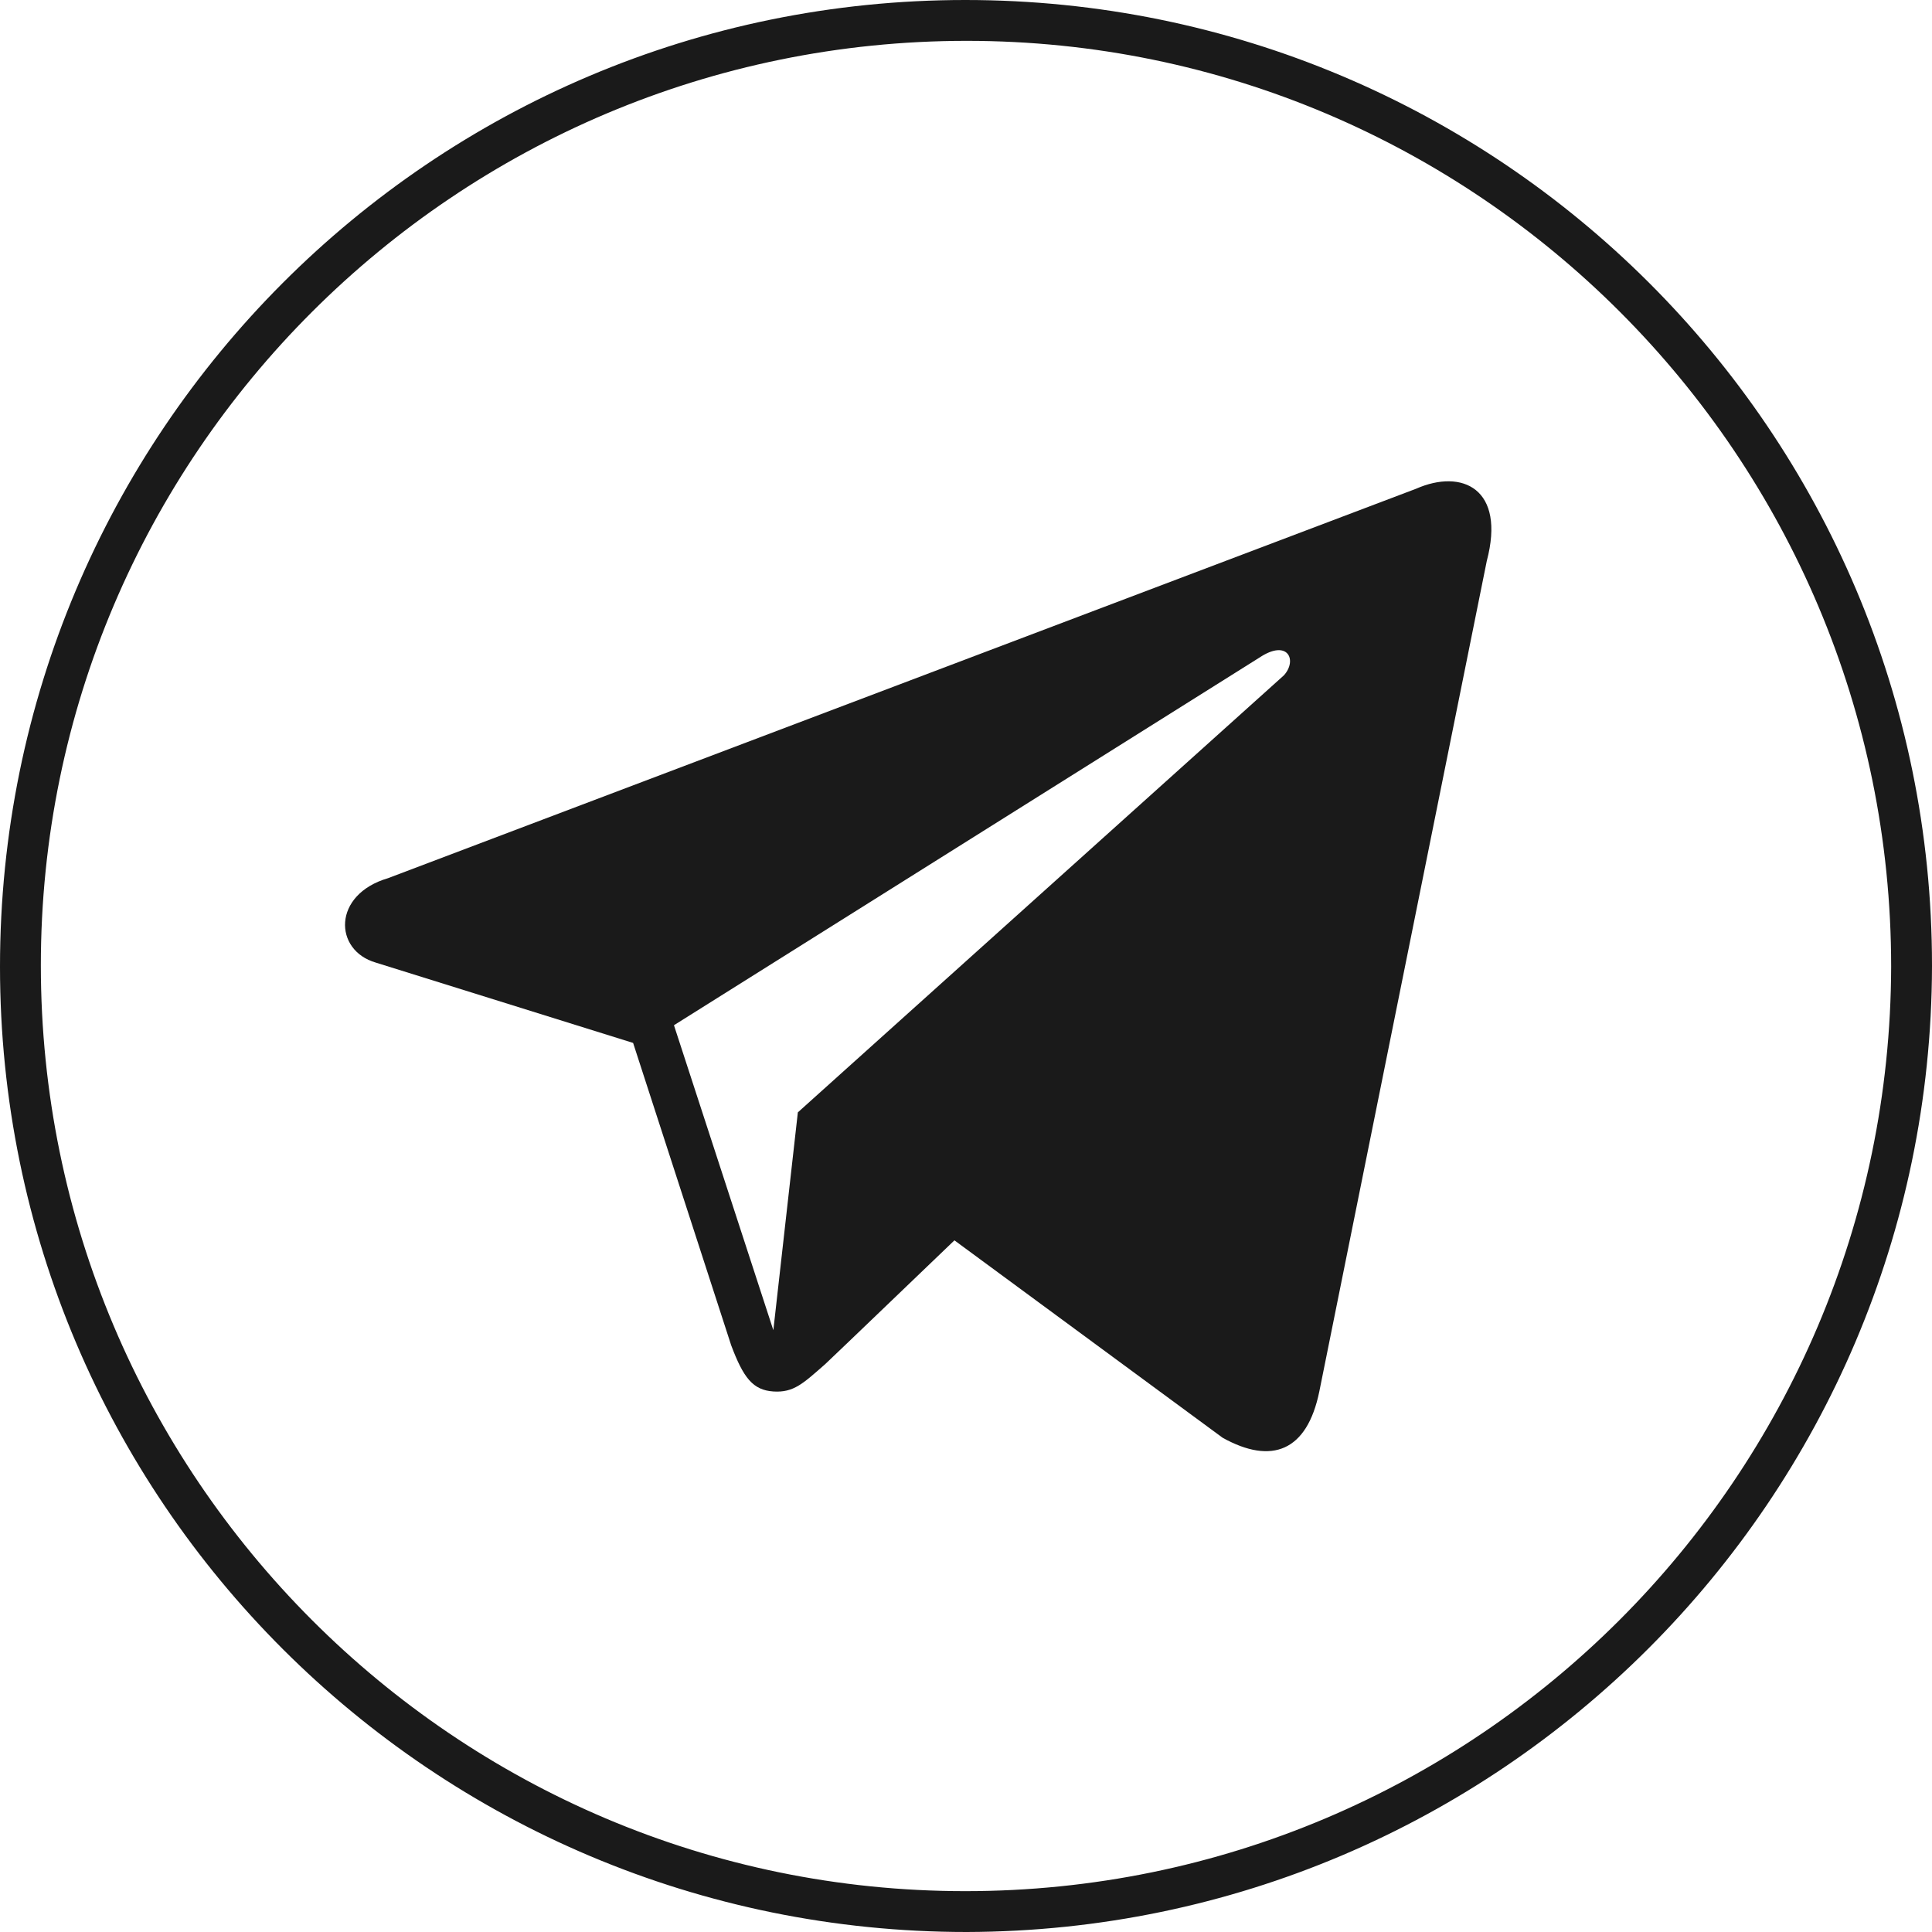
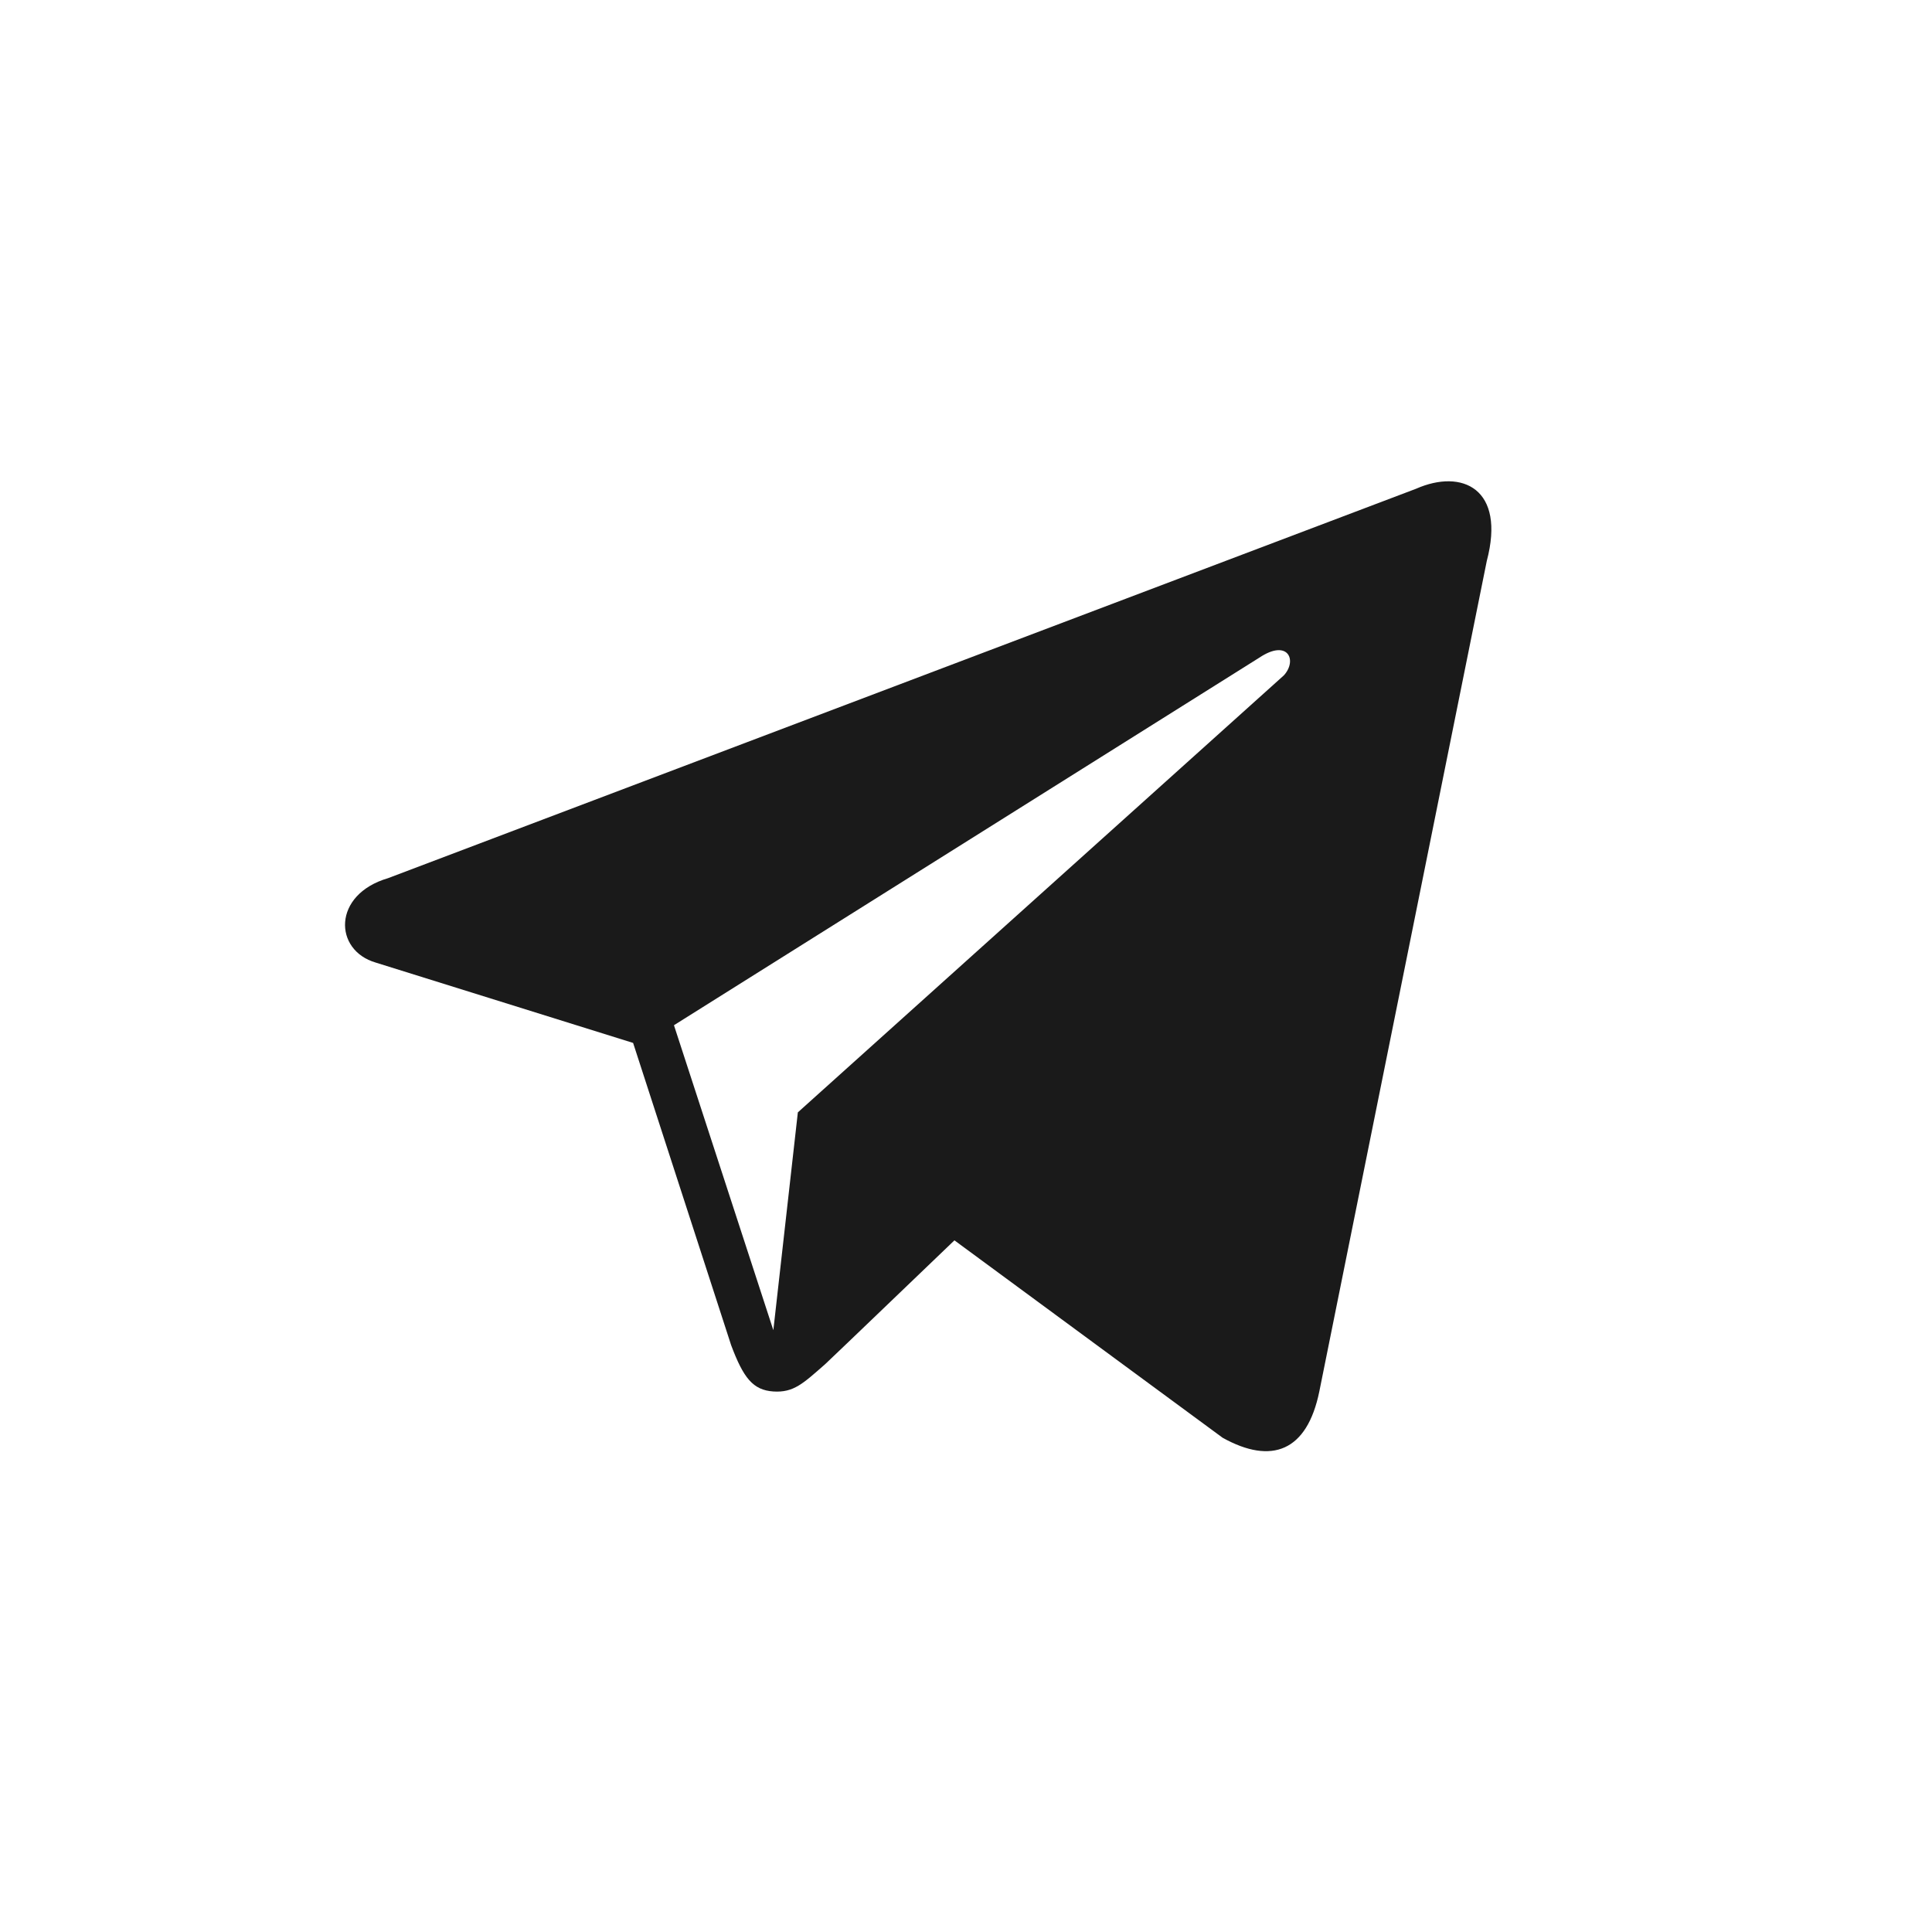
<svg xmlns="http://www.w3.org/2000/svg" id="Layer_1" x="0px" y="0px" viewBox="0 0 141.9 141.9" style="enable-background:new 0 0 141.9 141.9;" xml:space="preserve">
  <style type="text/css"> .st0{fill:#1A1A1A;} </style>
  <g id="Layer_2_00000176034988047821900340000002975682032809810854_">
    <g id="Layer_1-2">
      <g id="telegram">
        <path class="st0" d="M104,35.9L28.5,64.5c-4.1,1.2-4,5.3-0.9,6.2l18.9,5.9l7.2,22.2c0.9,2.4,1.6,3.3,3.1,3.4s2.2-0.6,3.8-2 c1.9-1.8,4.8-4.6,9.5-9.1l19.7,14.5c3.6,2,6.2,1,7.1-3.4l12.3-61C110.6,35.9,107.4,34.4,104,35.9z M49.5,75.3l43-27 c2.1-1.4,2.8,0.2,1.8,1.3L58.6,81.7l-1.8,16L49.5,75.3z" />
      </g>
-       <path class="st0" d="M71,141.9c-39.2,0-71-31.7-71-70.9S31.7,0,70.9,0s71,31.7,71,70.9c0,0,0,0.1,0,0.1 C141.8,110.1,110.1,141.8,71,141.9z M71,3C33.5,3,3,33.4,3,70.9c0,37.5,30.4,68,67.9,68c37.5,0,67.9-30.4,68-67.9 C138.9,33.5,108.5,3,71,3z" />
    </g>
  </g>
</svg>